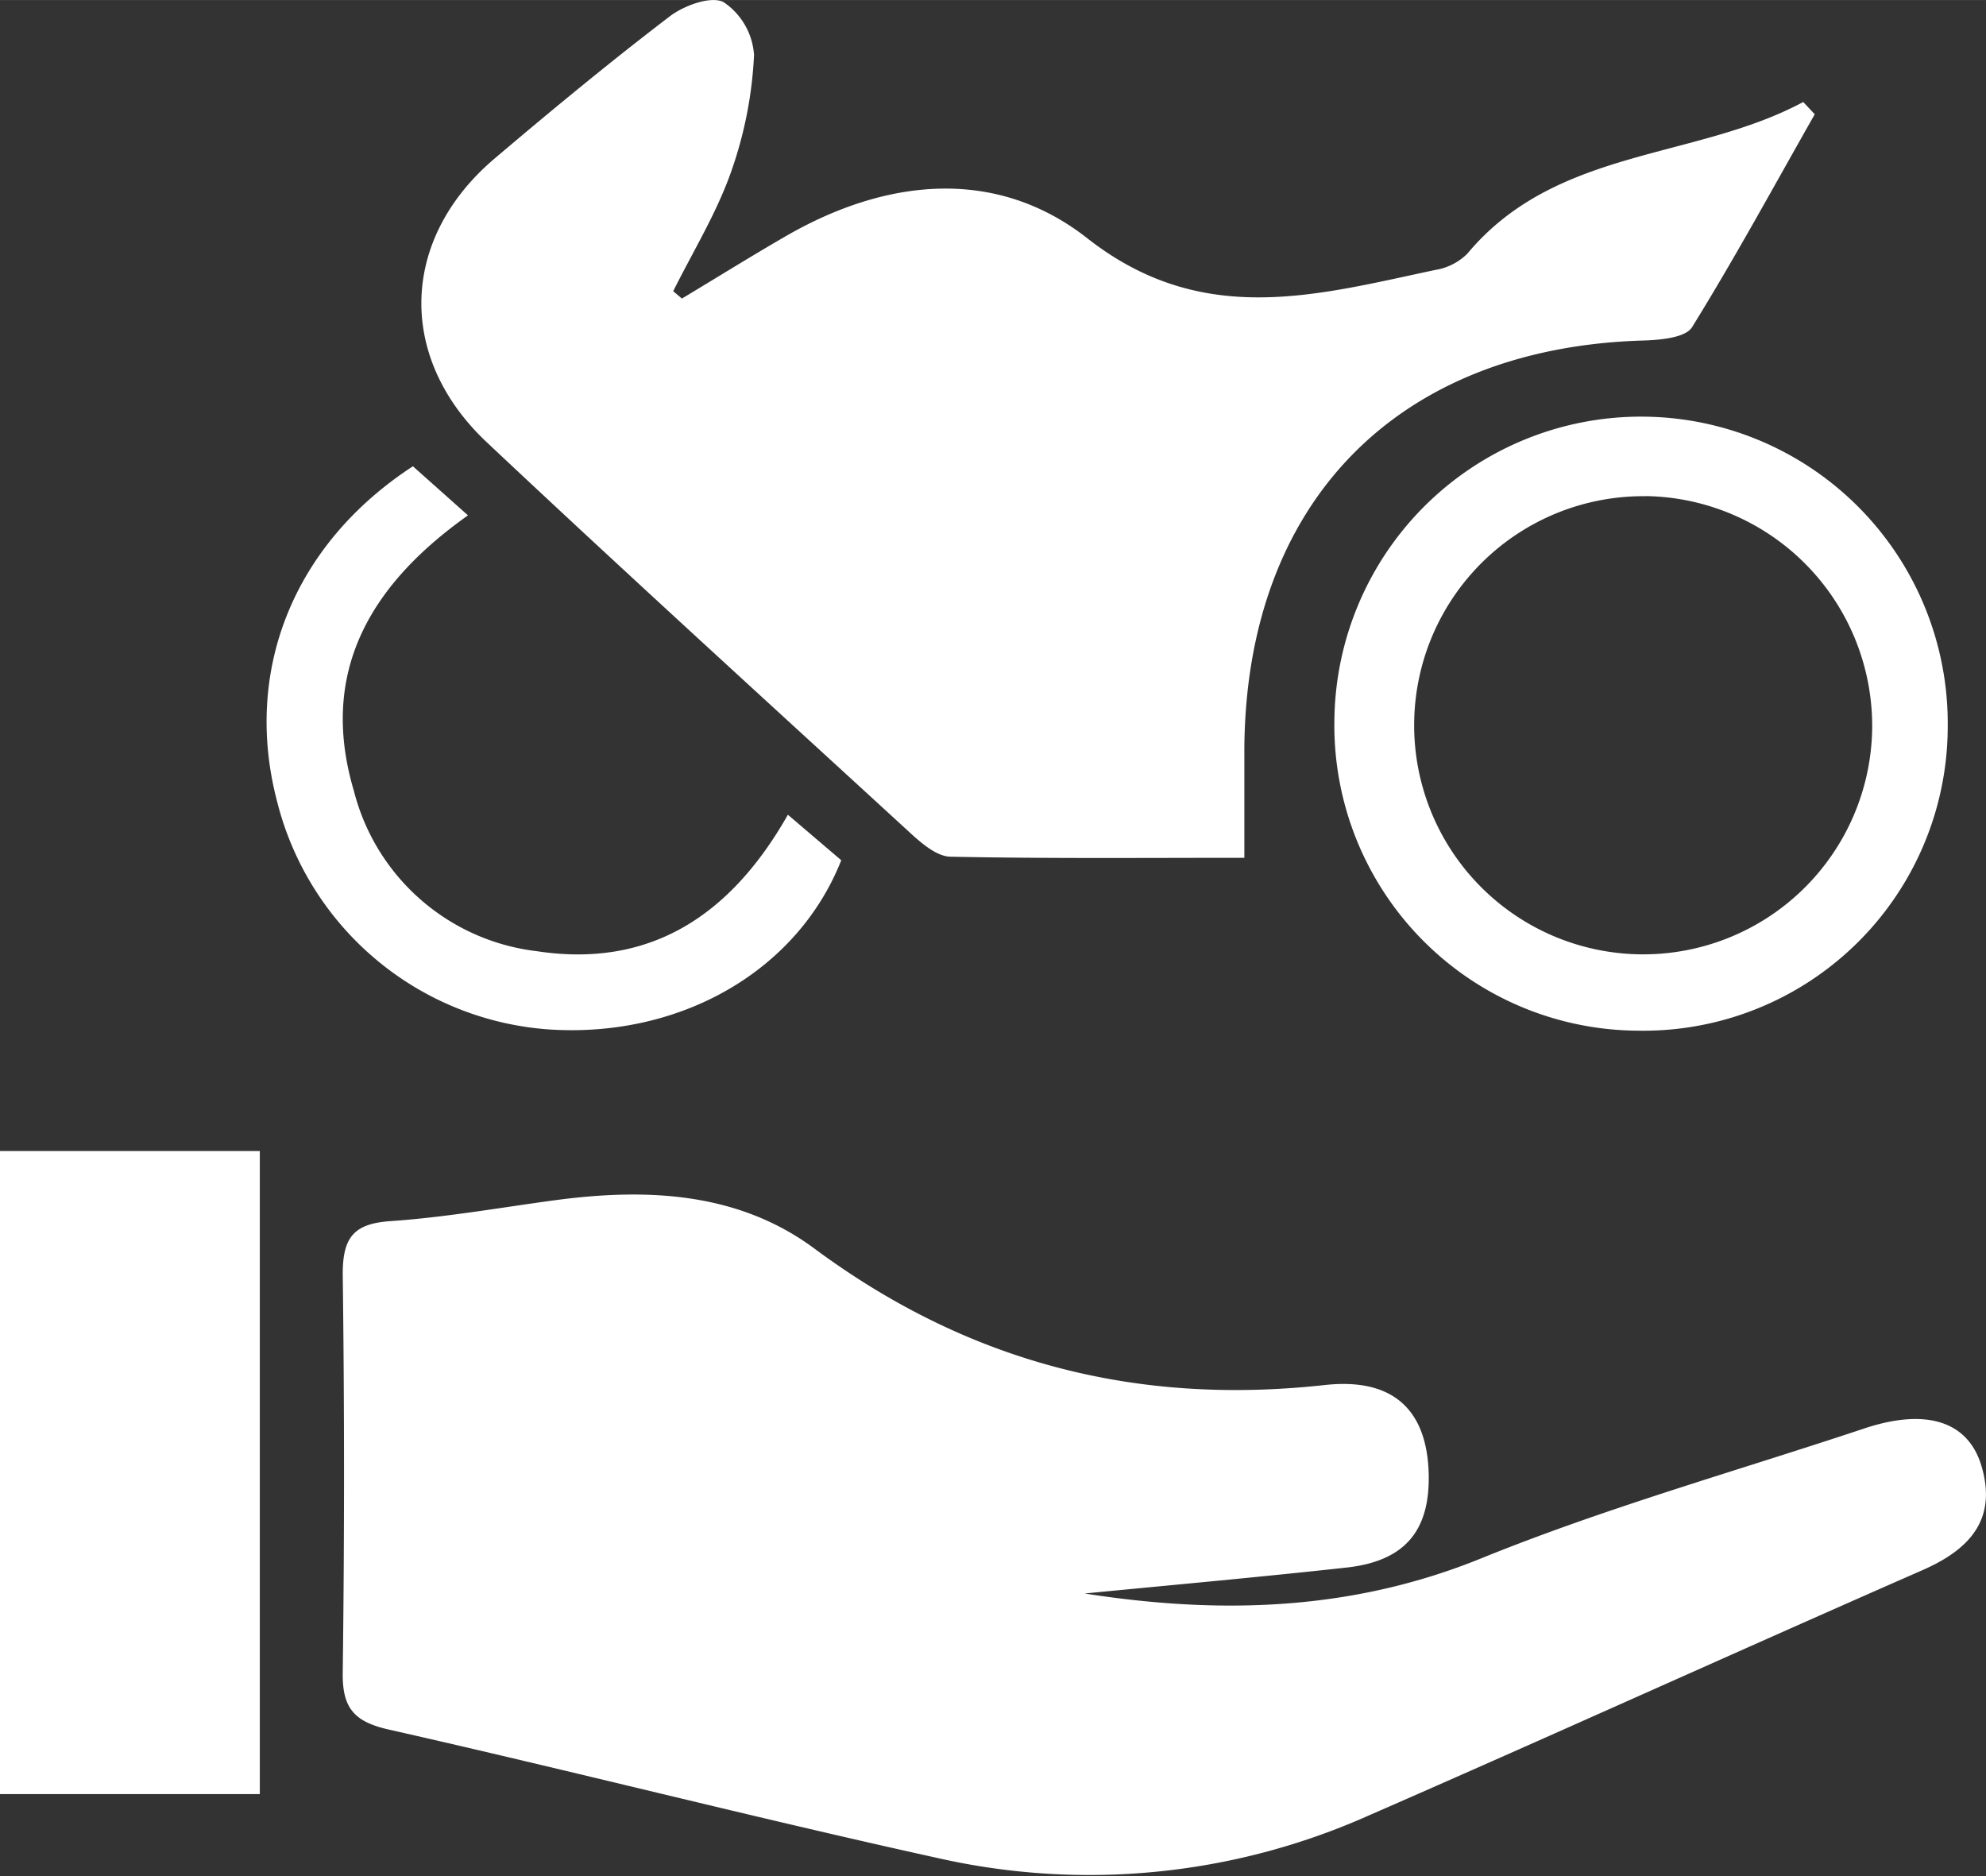
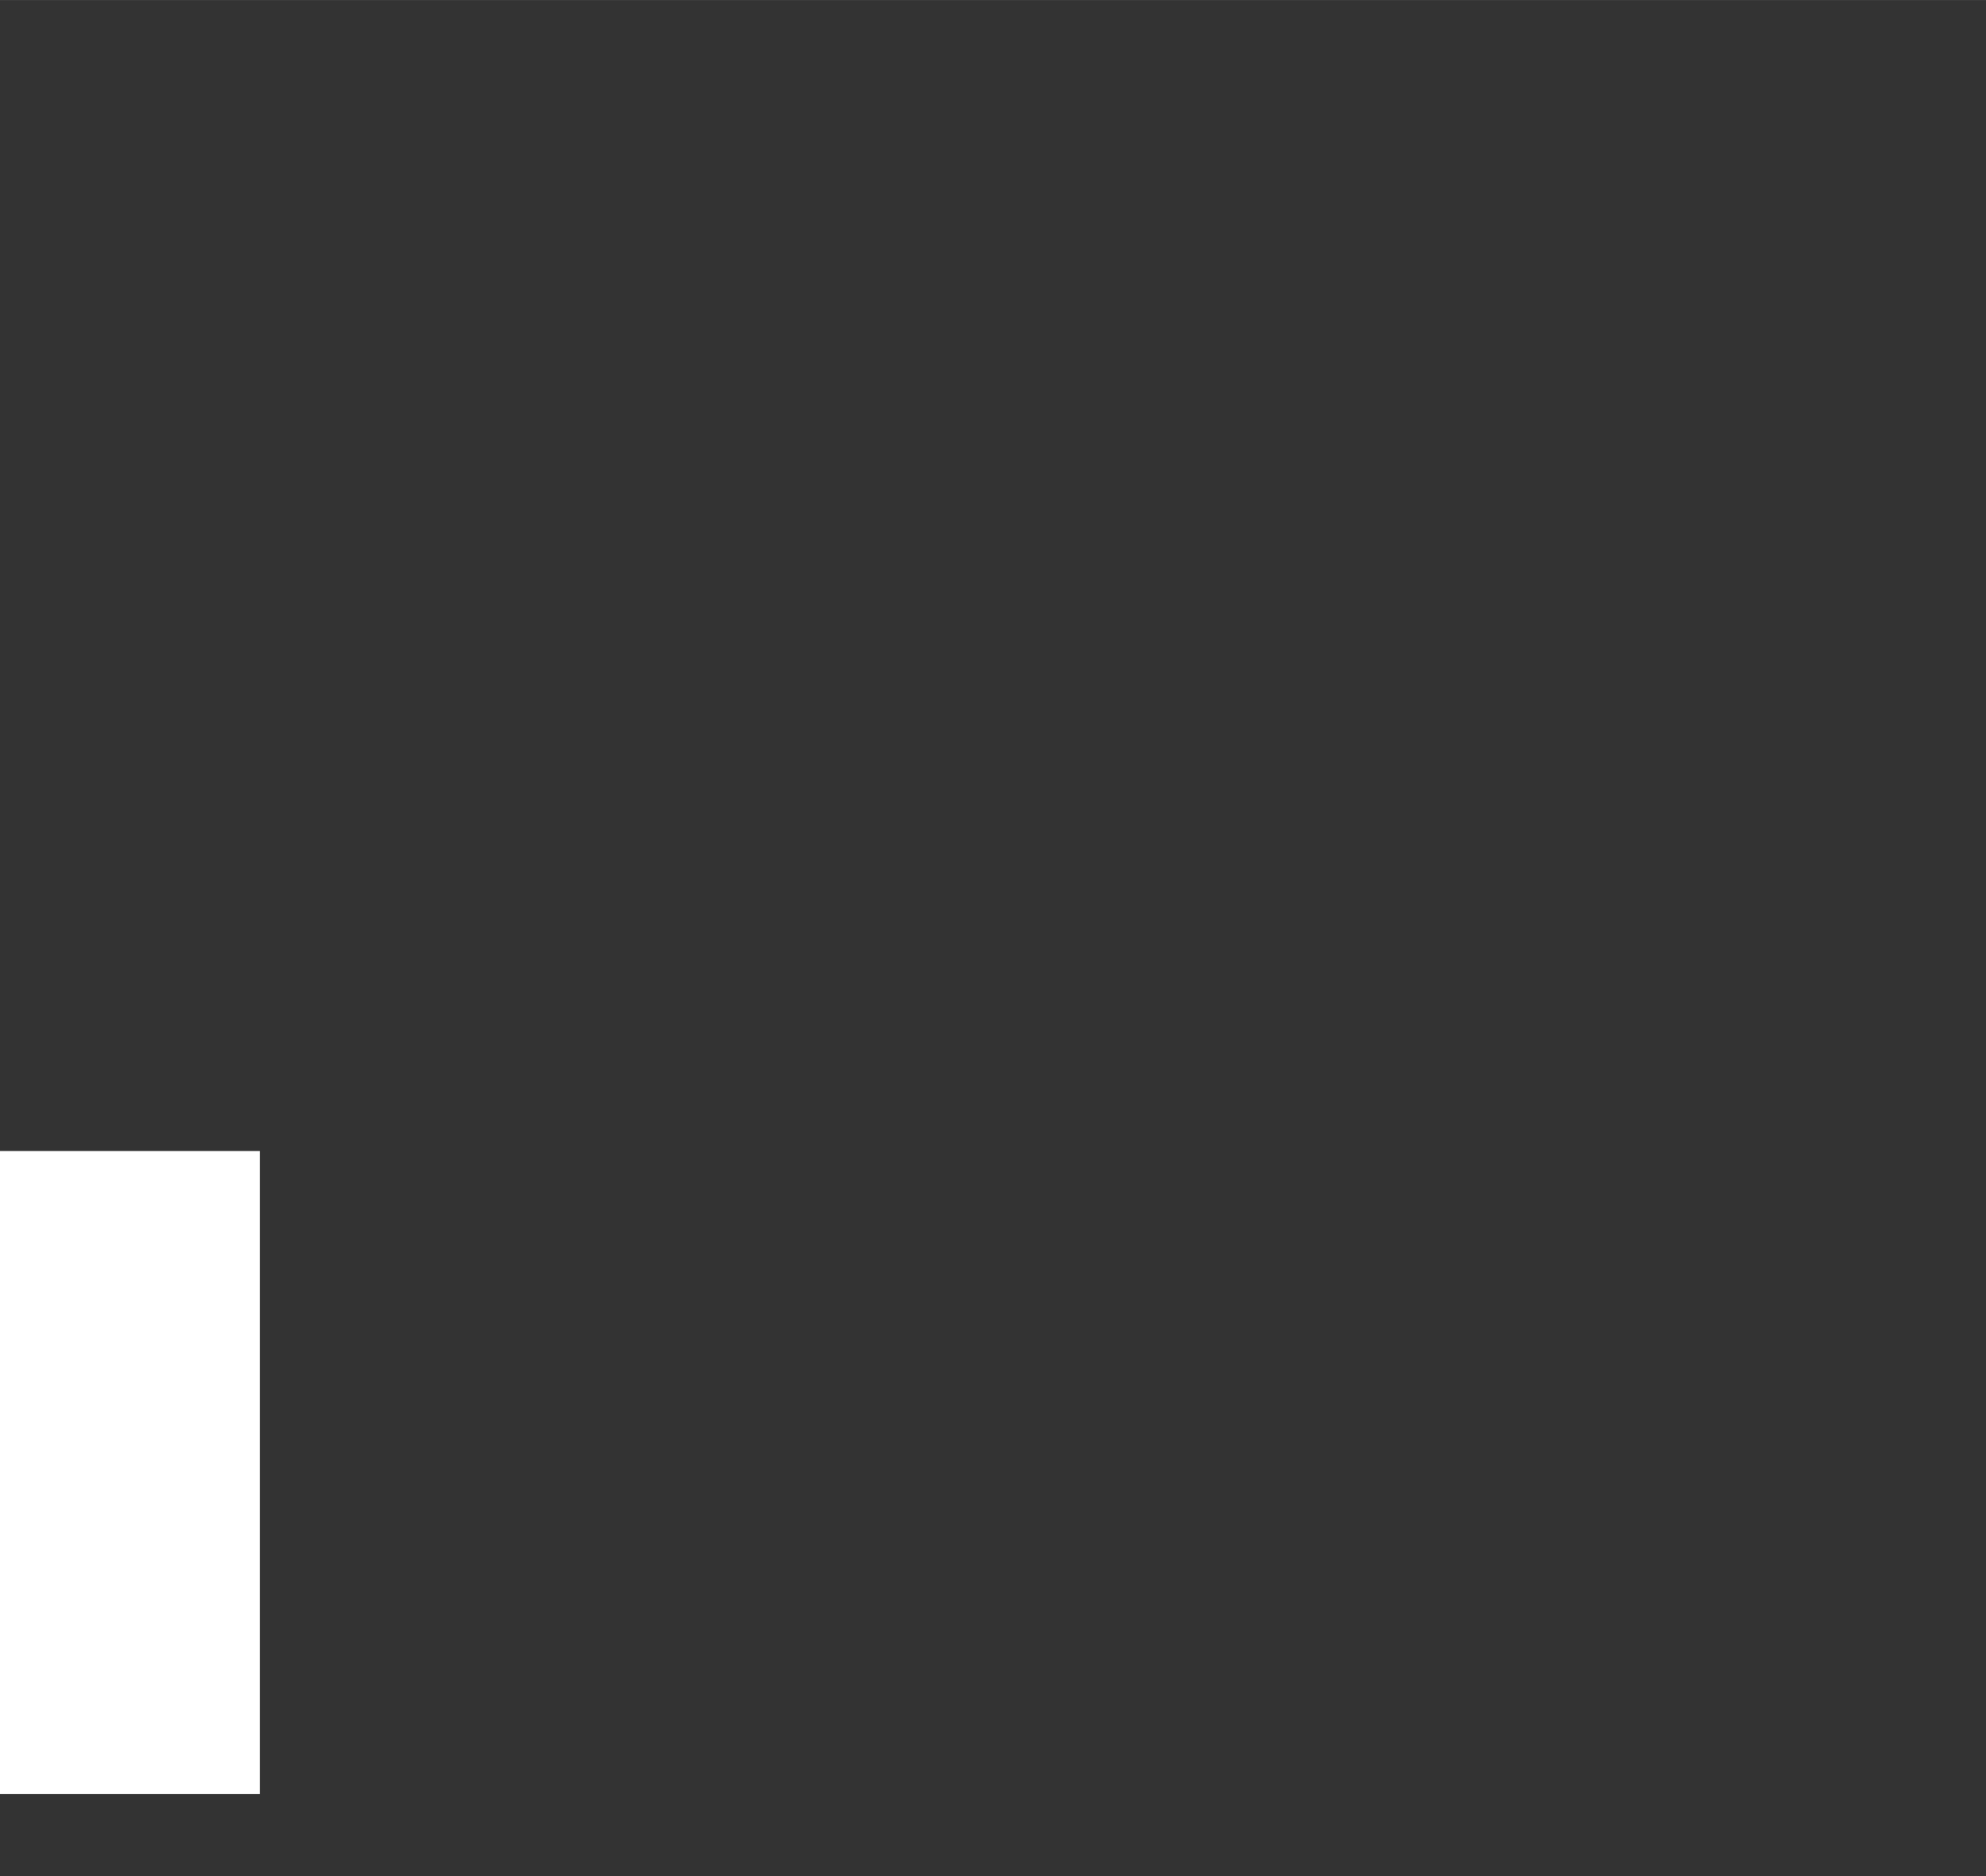
<svg xmlns="http://www.w3.org/2000/svg" viewBox="0 0 161.9 152.9" width="162" height="153">
  <rect x="0" y="0" width="161.9" height="152.9" fill="#333333" stroke="none" />
  <defs>
    <style>.cls-1{fill:#fff;}</style>
  </defs>
  <title>Fichier 1</title>
  <g id="Calque_2" data-name="Calque 2">
    <g id="Calque_1-2" data-name="Calque 1">
-       <path class="cls-1" d="M88.42,129.87c11,1.72,21.73,1.44,32.32-2.86,10.15-4.12,20.76-7.1,31.18-10.57,5-1.68,8.48-.68,9.6,3,1.3,4.33-.88,6.81-4.78,8.52-15.08,6.61-30.07,13.42-45.15,20a55.93,55.93,0,0,1-35.2,3.46c-14.94-3.29-29.77-7.09-44.7-10.46-2.83-.64-3.79-1.76-3.75-4.64q.21-16.25,0-32.49c0-3,.91-4.11,3.92-4.31,4.48-.31,8.92-1.1,13.37-1.7,7.47-1,14.89-.68,21.11,3.9C78.84,111,92.57,114.58,108,112.88c5.74-.63,8.36,2.2,8.47,7.3.09,4.65-2,7.06-6.72,7.58C102.64,128.54,95.53,129.18,88.42,129.87Z" />
-       <path class="cls-1" d="M55.59,24.33c2.85-1.71,5.67-3.47,8.55-5.13,8.21-4.72,17.13-5.56,24.49.21C98,26.77,107.31,24.05,117,22a4.77,4.77,0,0,0,2.62-1.33C126.86,12,138.17,13.05,147,8.31l.94,1c-3.3,5.81-6.49,11.68-10,17.35-.54.87-2.61,1.05-4,1.09-20.05.6-32.38,13.19-32.5,33.29,0,2.79,0,5.58,0,8.87-8.37,0-16.15.07-23.93-.09-1.12,0-2.37-1.08-3.3-1.93C62.68,57.31,51.1,46.78,39.7,36.06c-7.38-6.93-7.06-16.58.56-23.09C44.94,9,49.71,5.06,54.6,1.33,55.76.44,58-.37,59,.18a5.64,5.64,0,0,1,2.47,4.3A33.19,33.19,0,0,1,59.6,14c-1.19,3.38-3.11,6.5-4.72,9.73Z" />
      <path class="cls-1" d="M0,93.81H21.18v52.41H0Z" />
-       <path class="cls-1" d="M133.57,84a24.88,24.88,0,0,1-24.79-25.26,25,25,0,0,1,50,.43A24.81,24.81,0,0,1,133.57,84Zm.62-43.56a18.67,18.67,0,1,0,18.43,19A18.74,18.74,0,0,0,134.19,40.43Z" />
-       <path class="cls-1" d="M33.66,38l4.49,4C30.08,47.72,26,54.87,28.85,64.46a17.5,17.5,0,0,0,14.9,13.06c9.1,1.39,15.73-2.75,20.48-11.12l4.35,3.71C65,79.15,55.46,84.6,44.77,83.9A24.64,24.64,0,0,1,22.6,65.36C19.79,54.72,23.89,44.37,33.66,38Z" />
    </g>
  </g>
</svg>